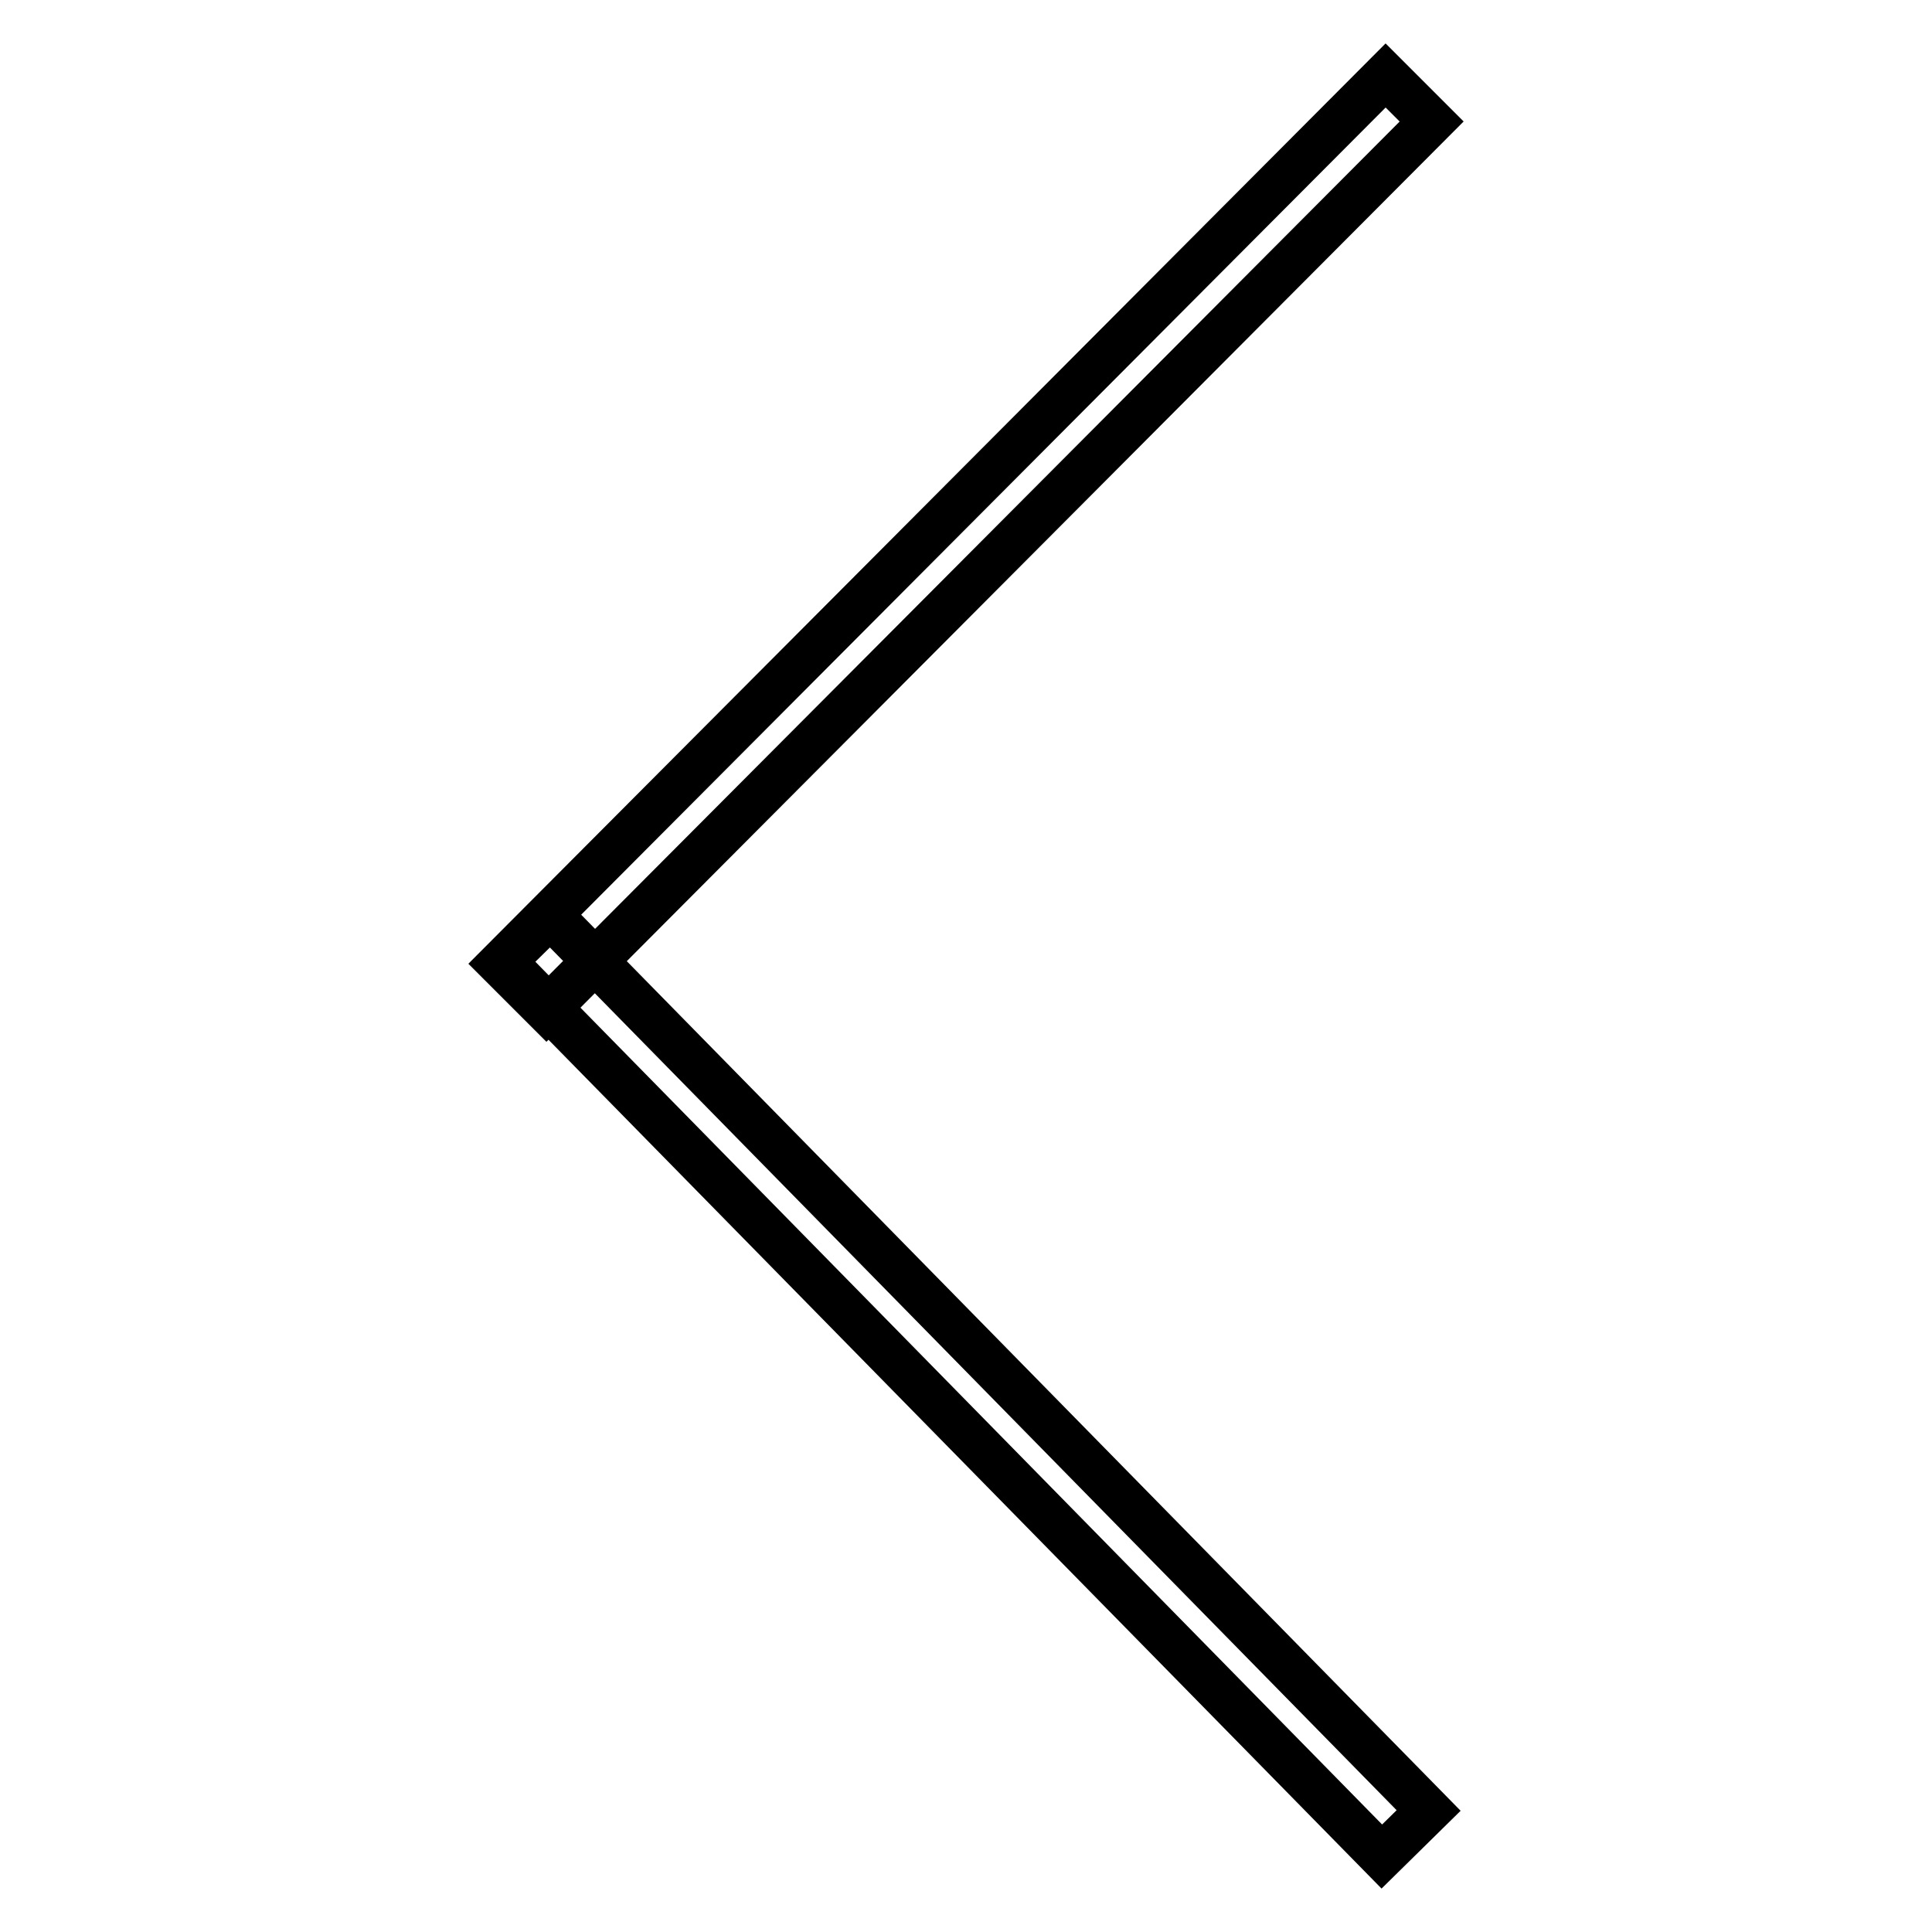
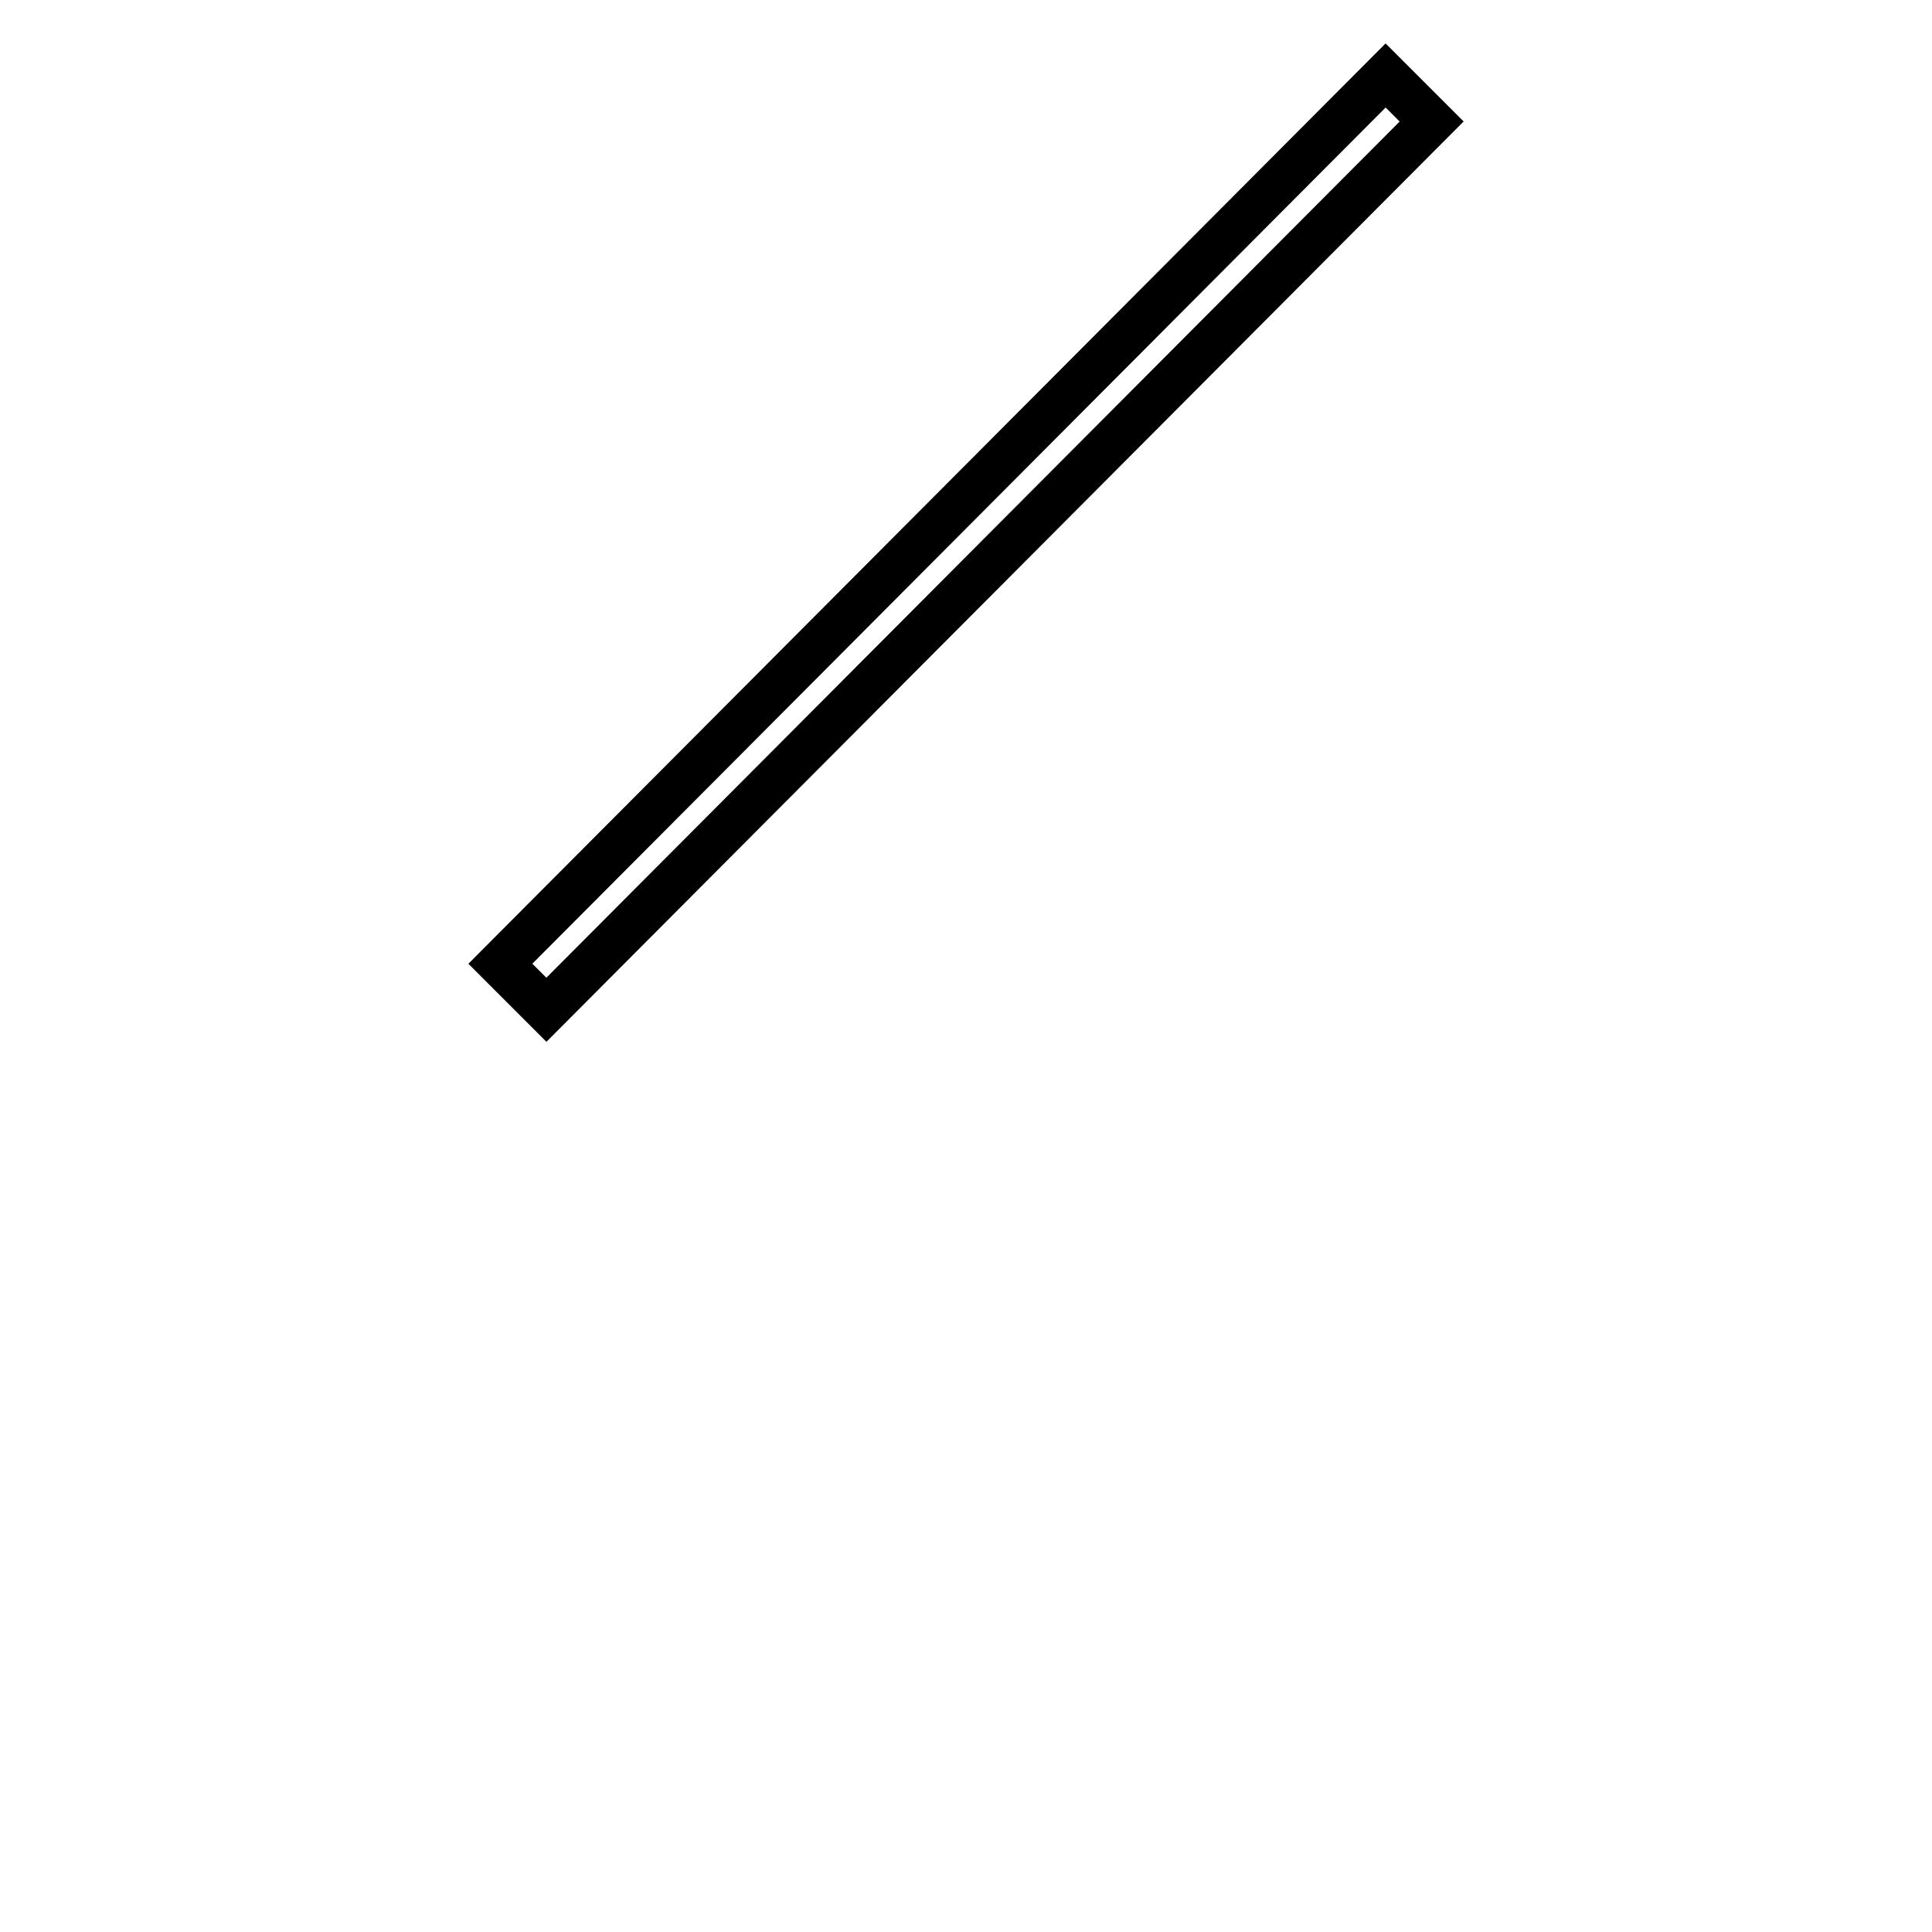
<svg xmlns="http://www.w3.org/2000/svg" version="1.1" x="0px" y="0px" viewBox="0 0 256 256" enable-background="new 0 0 256 256" xml:space="preserve">
  <g>
    <g>
      <path stroke-width="6" fill-opacity="0" stroke="#000000" d="M66.3,127.7L183.6,10l6.1,6.1L72.4,133.8L66.3,127.7z" />
-       <path stroke-width="6" fill-opacity="0" stroke="#000000" d="M72.9,121.3l116.4,118.6l-6.2,6.1L66.7,127.4L72.9,121.3L72.9,121.3z" />
    </g>
  </g>
</svg>